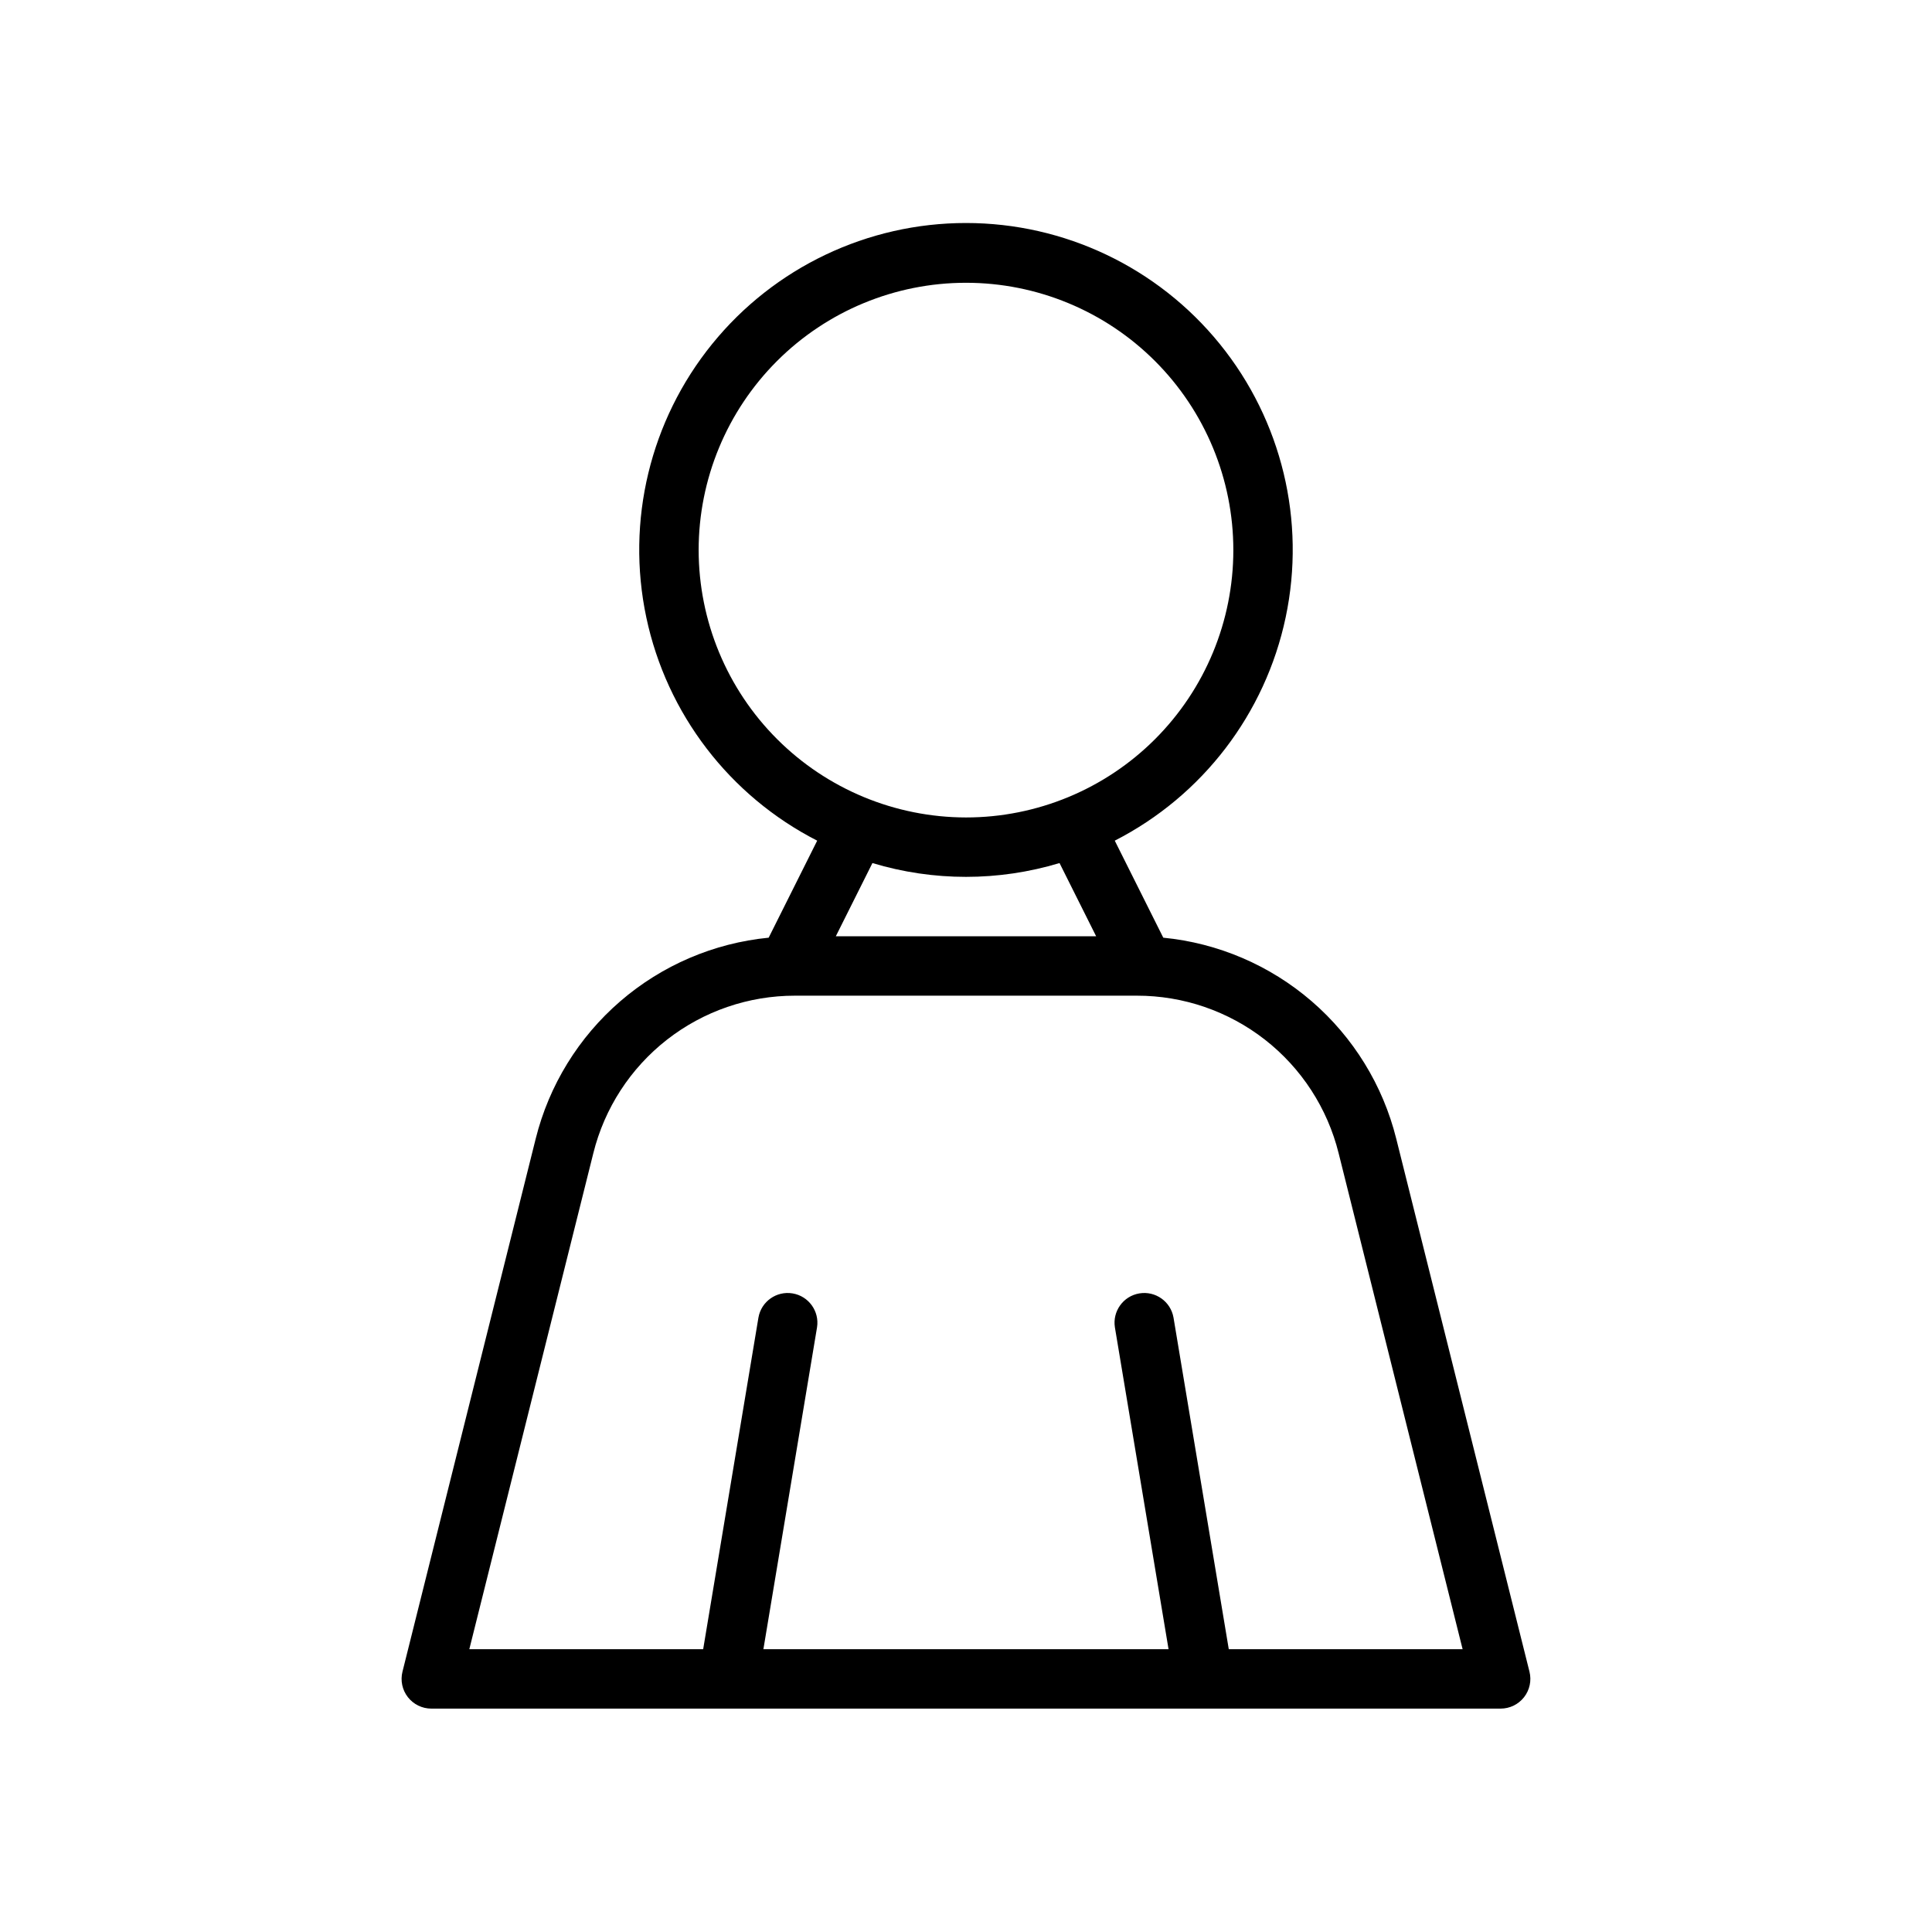
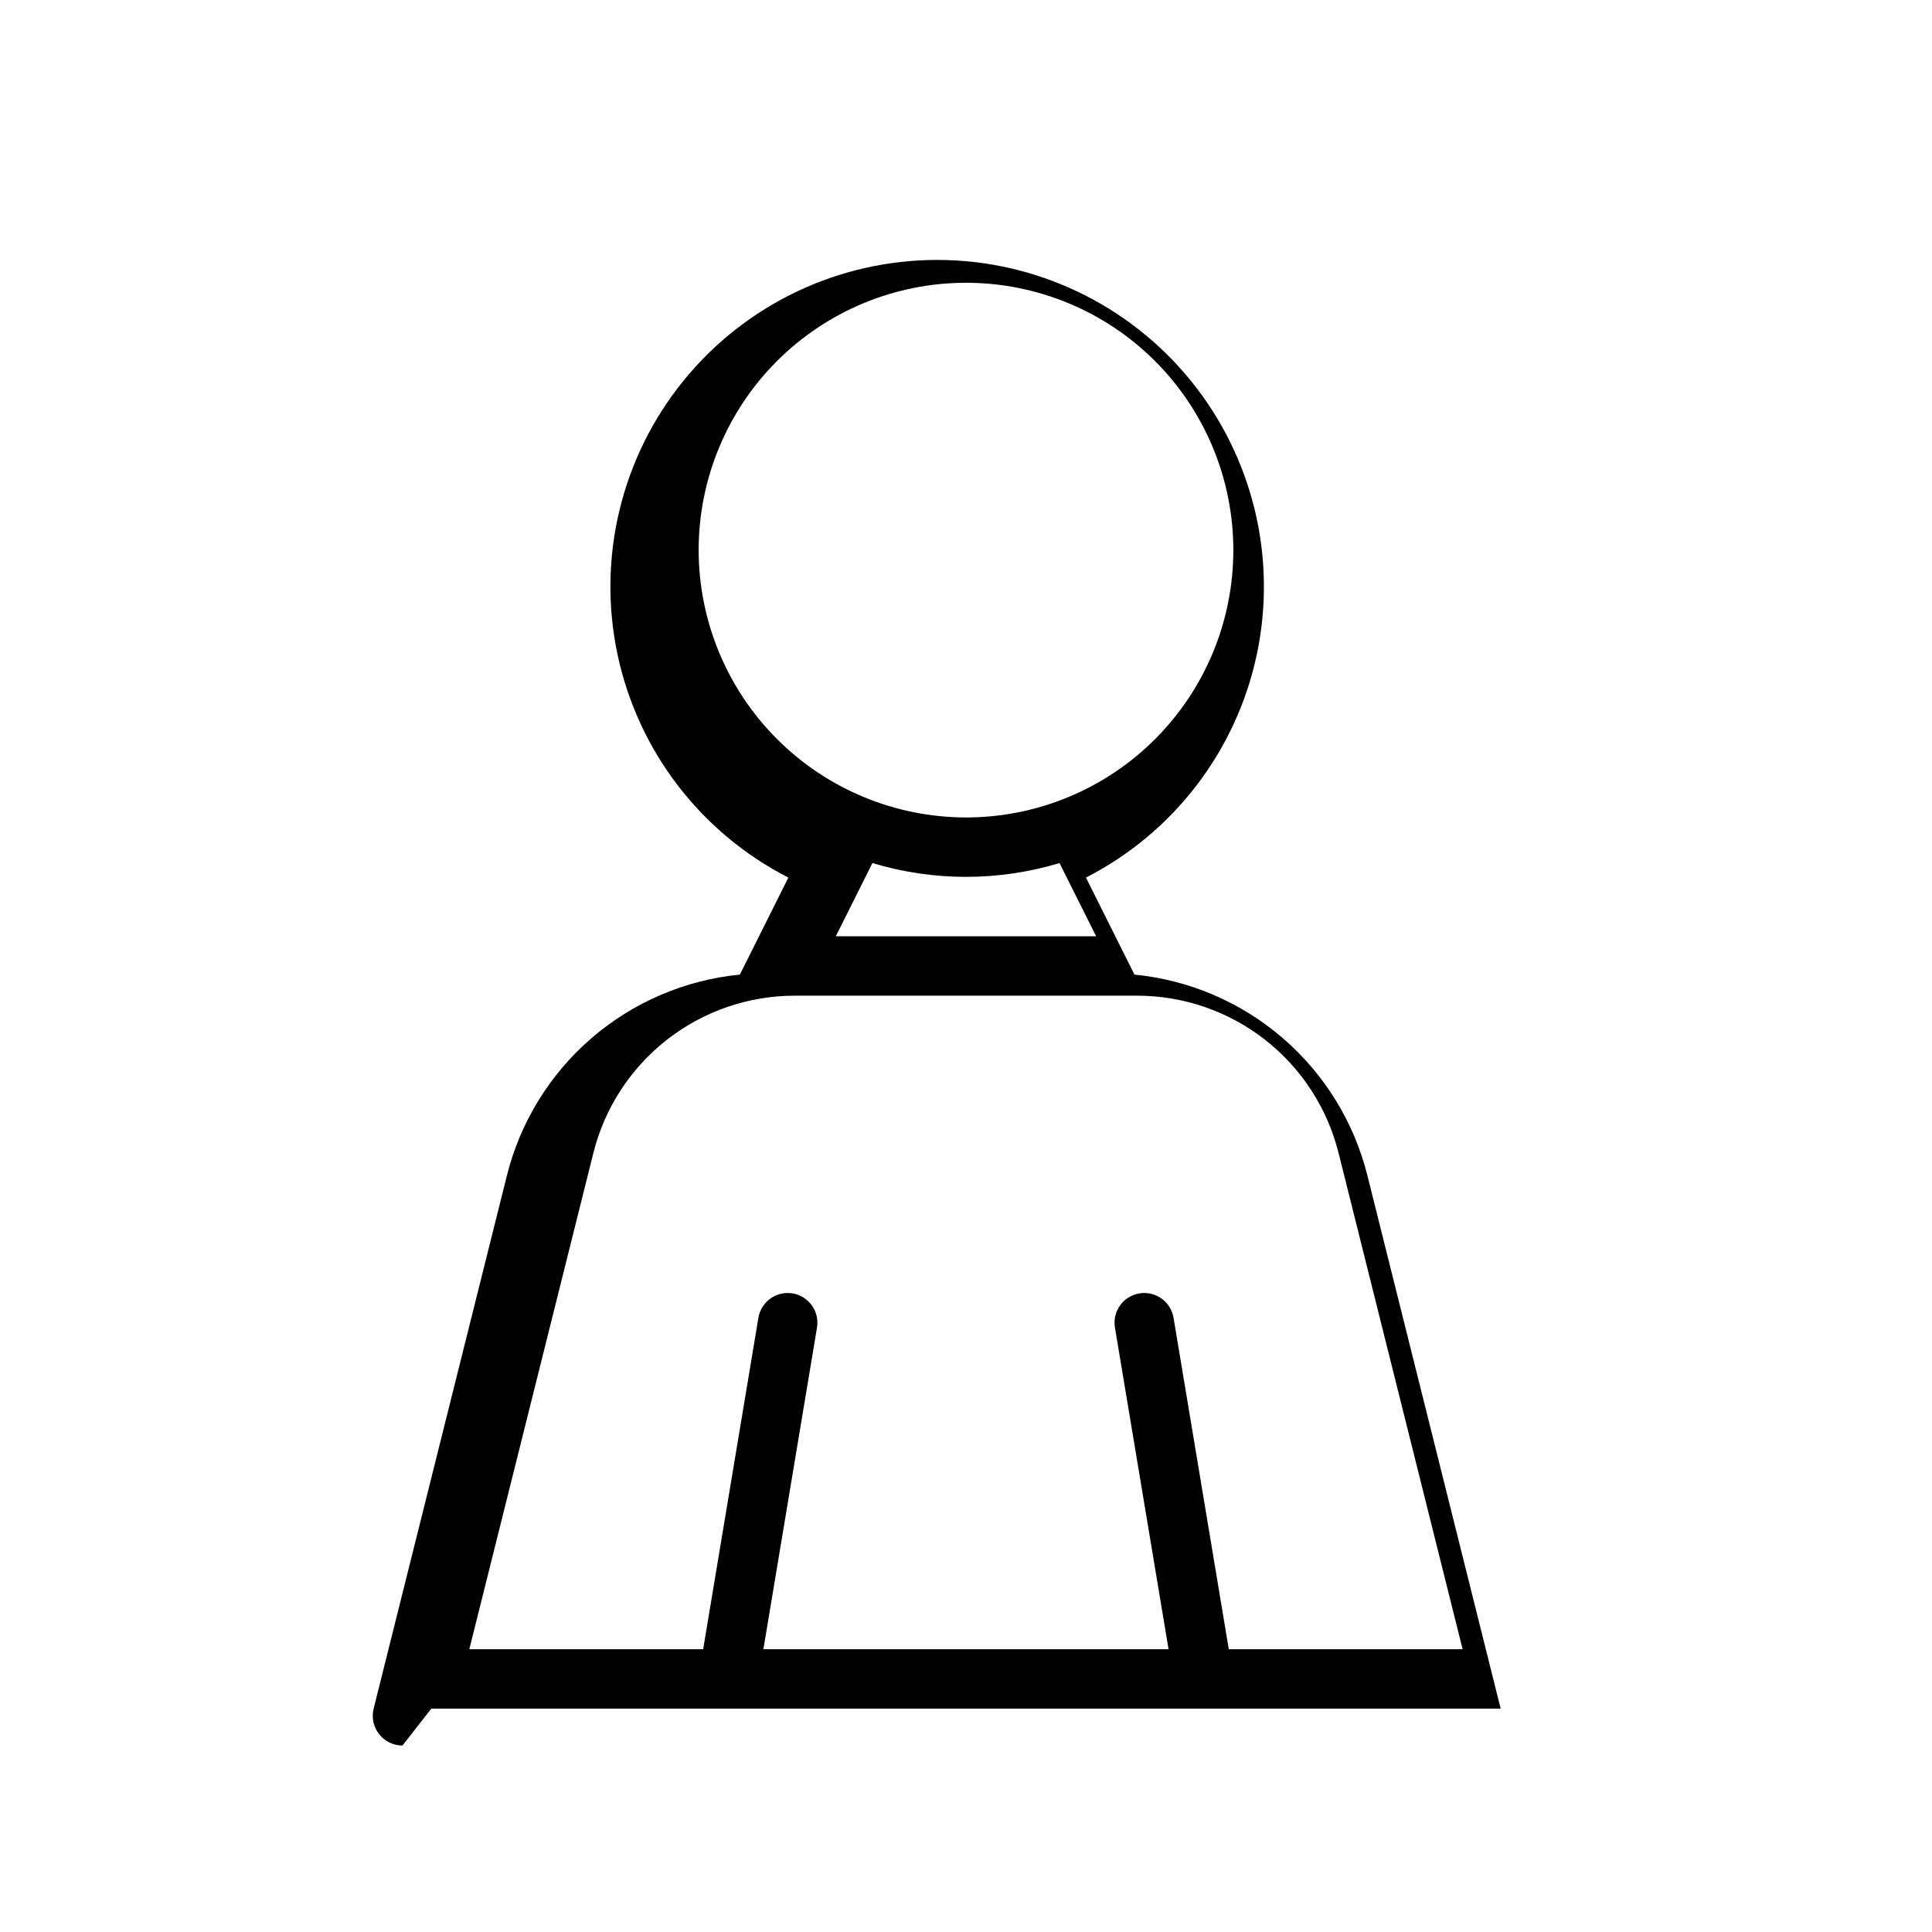
<svg xmlns="http://www.w3.org/2000/svg" fill="#000000" width="800px" height="800px" version="1.1" viewBox="144 144 512 512">
-   <path d="m258.3 596.8h283.39c2.422-0.004 4.711-1.121 6.203-3.031 1.492-1.91 2.019-4.402 1.434-6.754l-35.305-141.23c-3.531-14.168-11.359-26.898-22.414-36.441-11.059-9.539-24.793-15.426-39.328-16.848l-12.855-25.711c23.246-11.887 39.887-33.633 45.289-59.176s-1.012-52.164-17.453-72.445c-16.441-20.285-41.156-32.066-67.266-32.066s-50.828 11.781-67.27 32.066c-16.441 20.281-22.852 46.902-17.449 72.445s22.043 47.289 45.289 59.176l-12.859 25.711c-14.531 1.422-28.27 7.309-39.324 16.848-11.055 9.543-18.887 22.273-22.418 36.441l-35.305 141.23c-0.586 2.352-0.059 4.844 1.434 6.754 1.492 1.91 3.781 3.027 6.203 3.031zm70.848-307.01v-0.004c0-18.789 7.465-36.809 20.754-50.098 13.285-13.285 31.305-20.75 50.098-20.75 18.789 0 36.809 7.465 50.098 20.75 13.285 13.289 20.75 31.309 20.75 50.098 0 18.793-7.465 36.812-20.75 50.098-13.289 13.289-31.309 20.75-50.098 20.75-18.785-0.02-36.793-7.492-50.074-20.773s-20.754-31.289-20.777-50.074zm105.34 102.33h-68.988l9.703-19.402c16.168 4.879 33.414 4.879 49.582 0zm-133.25 57.484c2.965-11.93 9.844-22.52 19.531-30.086 9.691-7.562 21.633-11.668 33.926-11.652h90.59c12.293-0.016 24.234 4.09 33.926 11.652 9.688 7.566 16.566 18.156 19.535 30.086l32.859 131.45h-61.969l-14.648-87.887c-0.75-4.258-4.789-7.113-9.051-6.402-4.262 0.711-7.152 4.727-6.481 8.992l14.219 85.297h-107.37l14.215-85.297c0.672-4.266-2.219-8.281-6.481-8.992s-8.301 2.144-9.047 6.402l-14.648 87.887h-61.973z" />
+   <path d="m258.3 596.8h283.39l-35.305-141.23c-3.531-14.168-11.359-26.898-22.414-36.441-11.059-9.539-24.793-15.426-39.328-16.848l-12.855-25.711c23.246-11.887 39.887-33.633 45.289-59.176s-1.012-52.164-17.453-72.445c-16.441-20.285-41.156-32.066-67.266-32.066s-50.828 11.781-67.27 32.066c-16.441 20.281-22.852 46.902-17.449 72.445s22.043 47.289 45.289 59.176l-12.859 25.711c-14.531 1.422-28.27 7.309-39.324 16.848-11.055 9.543-18.887 22.273-22.418 36.441l-35.305 141.23c-0.586 2.352-0.059 4.844 1.434 6.754 1.492 1.91 3.781 3.027 6.203 3.031zm70.848-307.01v-0.004c0-18.789 7.465-36.809 20.754-50.098 13.285-13.285 31.305-20.75 50.098-20.75 18.789 0 36.809 7.465 50.098 20.75 13.285 13.289 20.75 31.309 20.75 50.098 0 18.793-7.465 36.812-20.75 50.098-13.289 13.289-31.309 20.75-50.098 20.75-18.785-0.02-36.793-7.492-50.074-20.773s-20.754-31.289-20.777-50.074zm105.34 102.33h-68.988l9.703-19.402c16.168 4.879 33.414 4.879 49.582 0zm-133.25 57.484c2.965-11.93 9.844-22.52 19.531-30.086 9.691-7.562 21.633-11.668 33.926-11.652h90.59c12.293-0.016 24.234 4.09 33.926 11.652 9.688 7.566 16.566 18.156 19.535 30.086l32.859 131.45h-61.969l-14.648-87.887c-0.75-4.258-4.789-7.113-9.051-6.402-4.262 0.711-7.152 4.727-6.481 8.992l14.219 85.297h-107.37l14.215-85.297c0.672-4.266-2.219-8.281-6.481-8.992s-8.301 2.144-9.047 6.402l-14.648 87.887h-61.973z" />
</svg>